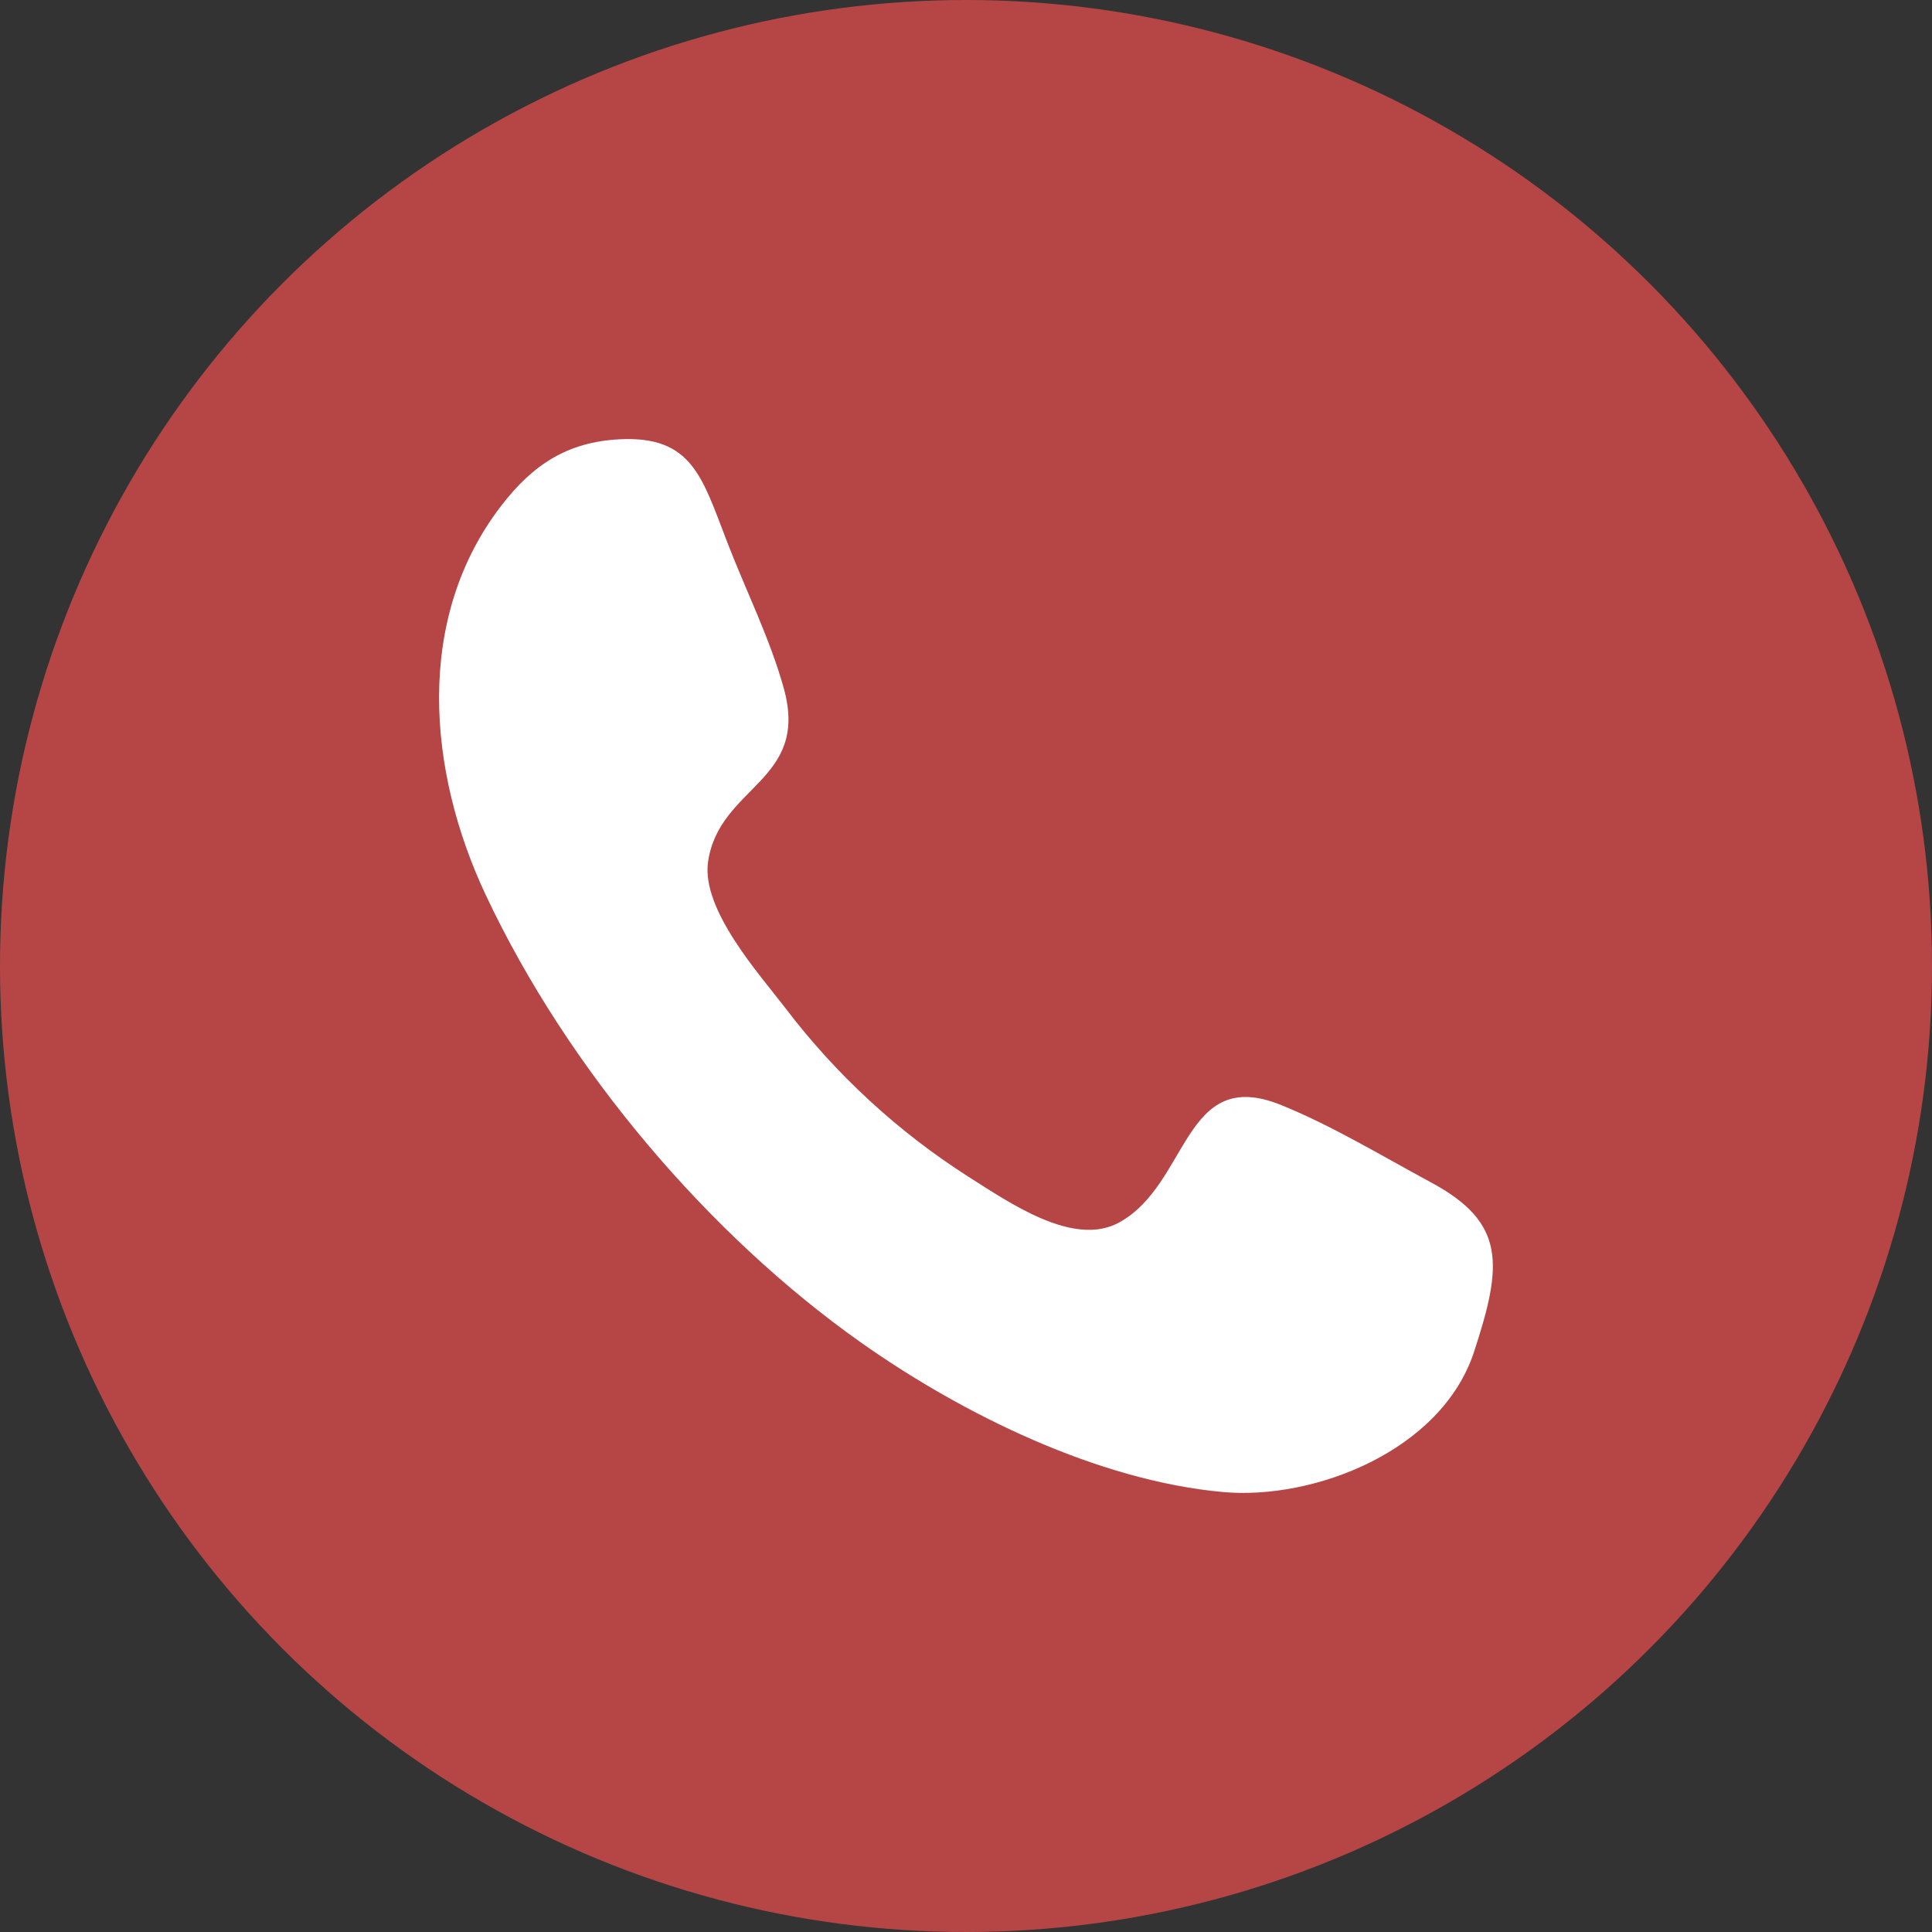
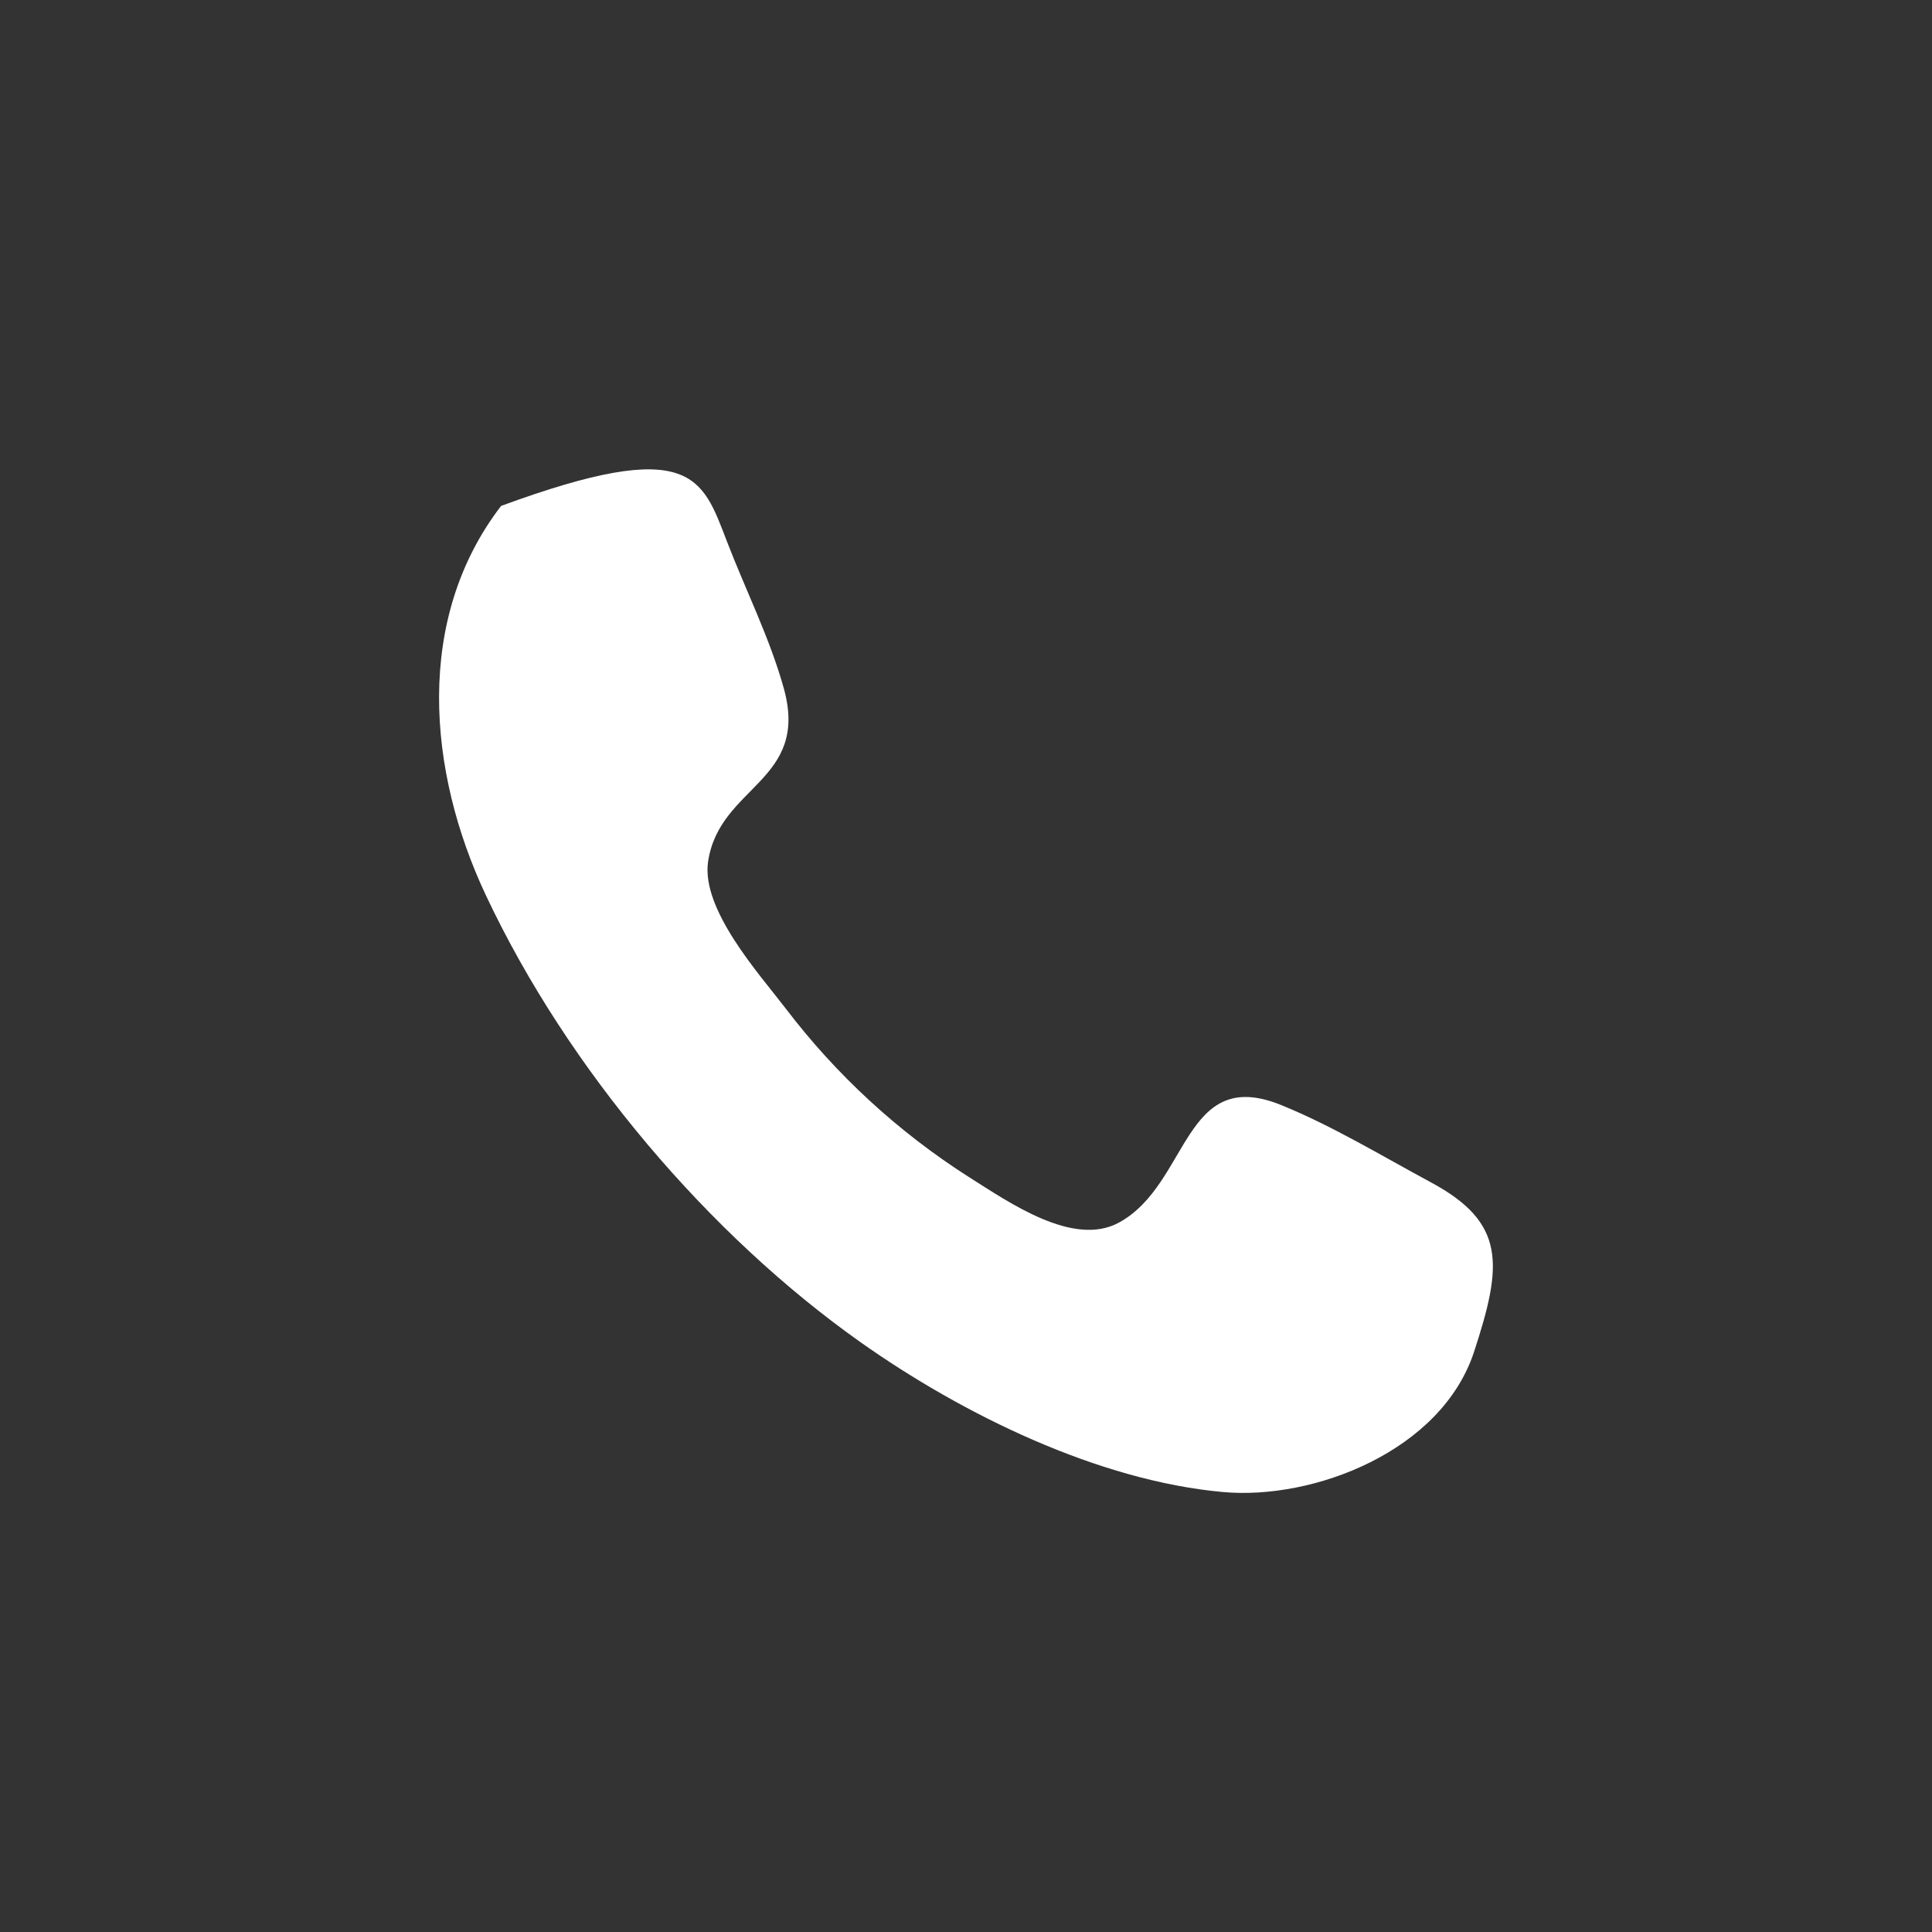
<svg xmlns="http://www.w3.org/2000/svg" width="22" height="22" viewBox="0 0 22 22" fill="none">
  <rect x="0" y="0" width="22" height="22" fill="#333333" stroke="none" />
-   <circle cx="11" cy="11" r="11" fill="#B64646" />
-   <path fill-rule="evenodd" clip-rule="evenodd" d="M16.784 15.396C16.414 16.522 14.963 17.084 13.926 16.99C12.51 16.862 10.969 16.111 9.799 15.284C8.08 14.068 6.47 12.187 5.531 10.191C4.868 8.781 4.719 7.046 5.706 5.761C6.071 5.286 6.466 5.032 7.058 5.002C7.88 4.962 7.995 5.433 8.278 6.166C8.488 6.713 8.769 7.273 8.926 7.841C9.219 8.901 8.193 8.945 8.063 9.811C7.983 10.357 8.645 11.09 8.944 11.48C9.521 12.239 10.227 12.889 11.031 13.402C11.487 13.689 12.221 14.207 12.743 13.921C13.546 13.481 13.471 12.127 14.593 12.585C15.175 12.822 15.738 13.164 16.293 13.463C17.151 13.924 17.111 14.403 16.784 15.396C17.029 14.654 16.54 16.139 16.784 15.396Z" fill="white" />
+   <path fill-rule="evenodd" clip-rule="evenodd" d="M16.784 15.396C16.414 16.522 14.963 17.084 13.926 16.99C12.51 16.862 10.969 16.111 9.799 15.284C8.08 14.068 6.47 12.187 5.531 10.191C4.868 8.781 4.719 7.046 5.706 5.761C7.88 4.962 7.995 5.433 8.278 6.166C8.488 6.713 8.769 7.273 8.926 7.841C9.219 8.901 8.193 8.945 8.063 9.811C7.983 10.357 8.645 11.09 8.944 11.48C9.521 12.239 10.227 12.889 11.031 13.402C11.487 13.689 12.221 14.207 12.743 13.921C13.546 13.481 13.471 12.127 14.593 12.585C15.175 12.822 15.738 13.164 16.293 13.463C17.151 13.924 17.111 14.403 16.784 15.396C17.029 14.654 16.54 16.139 16.784 15.396Z" fill="white" />
</svg>